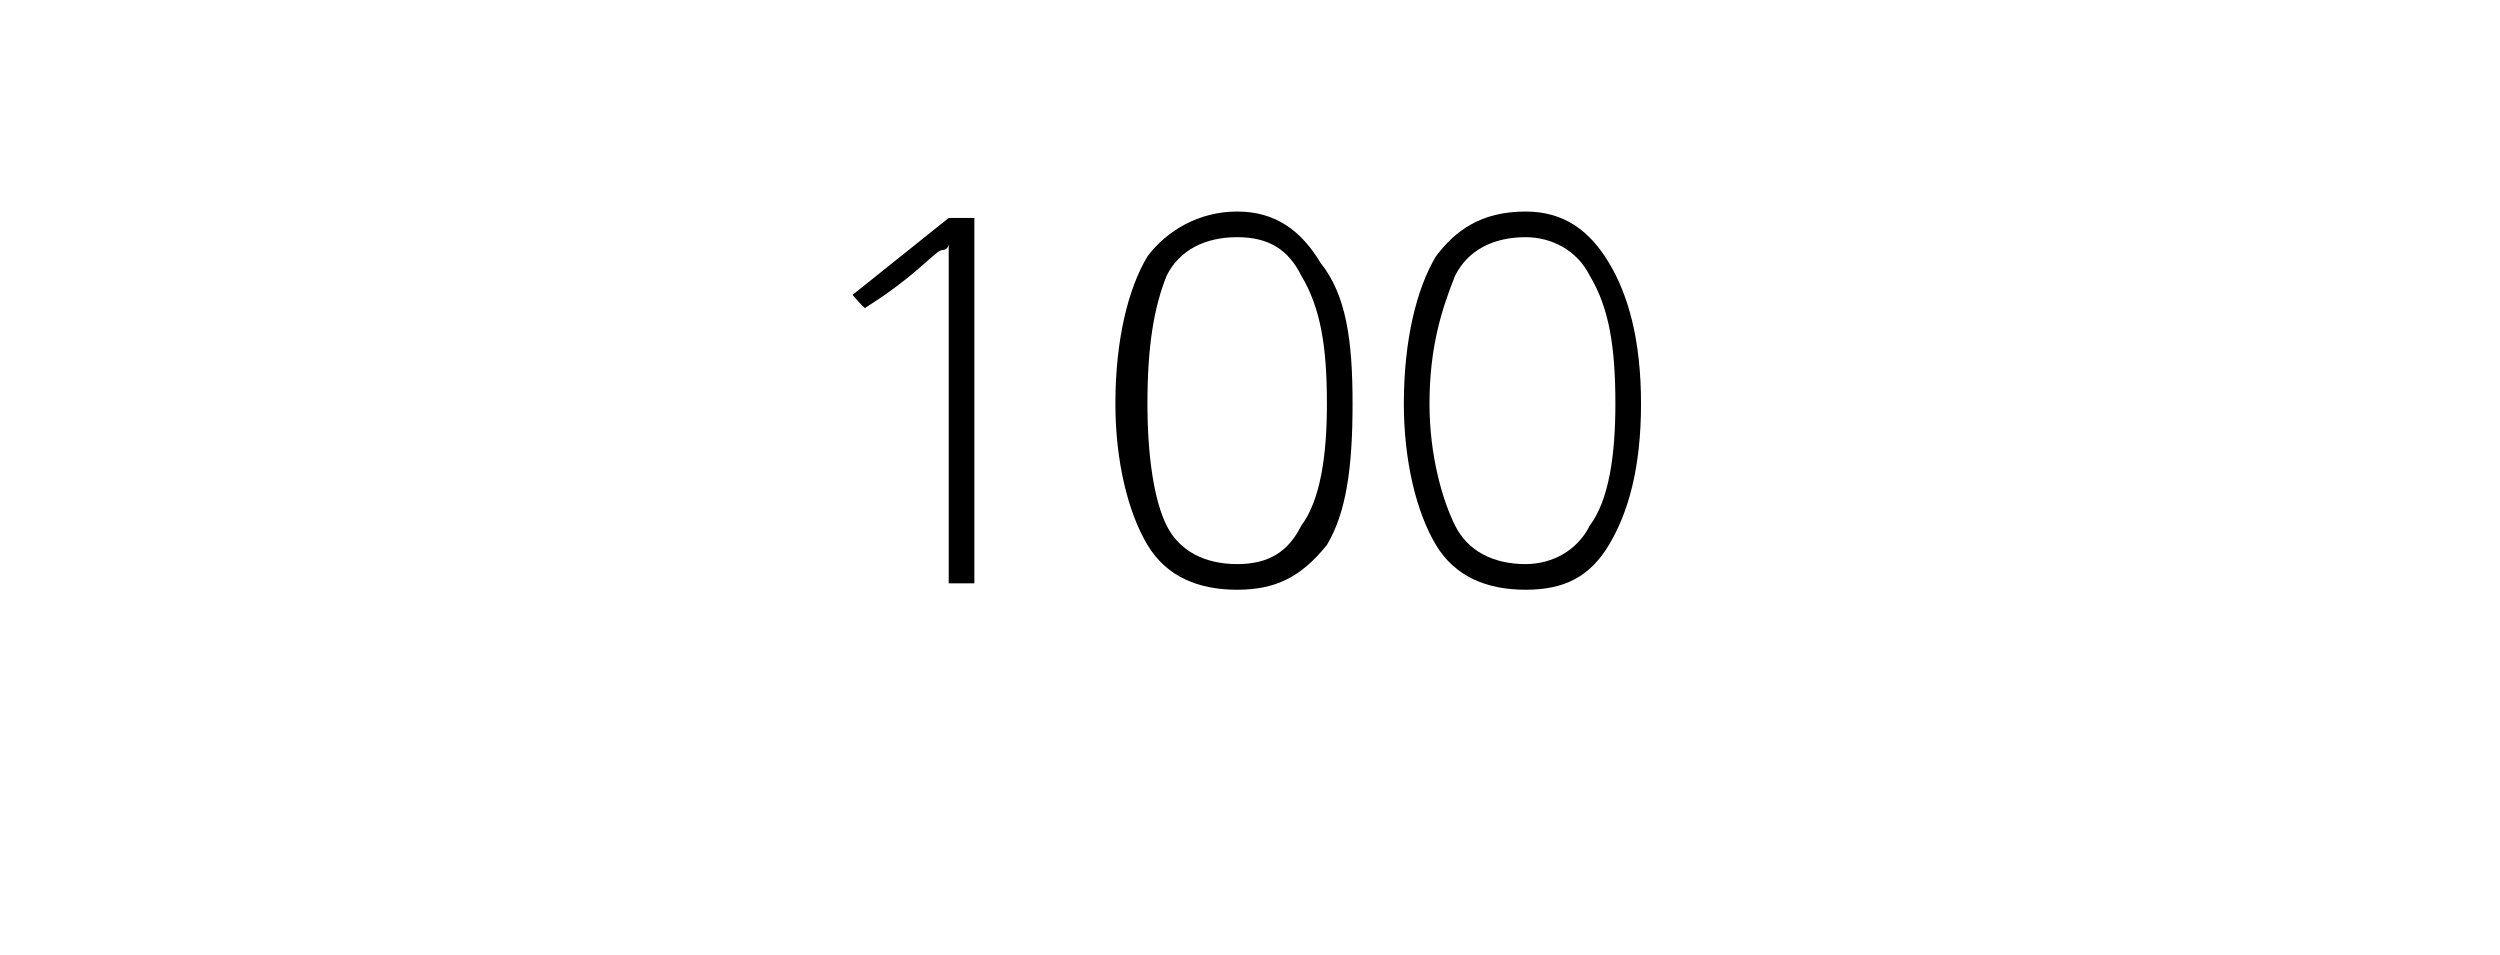
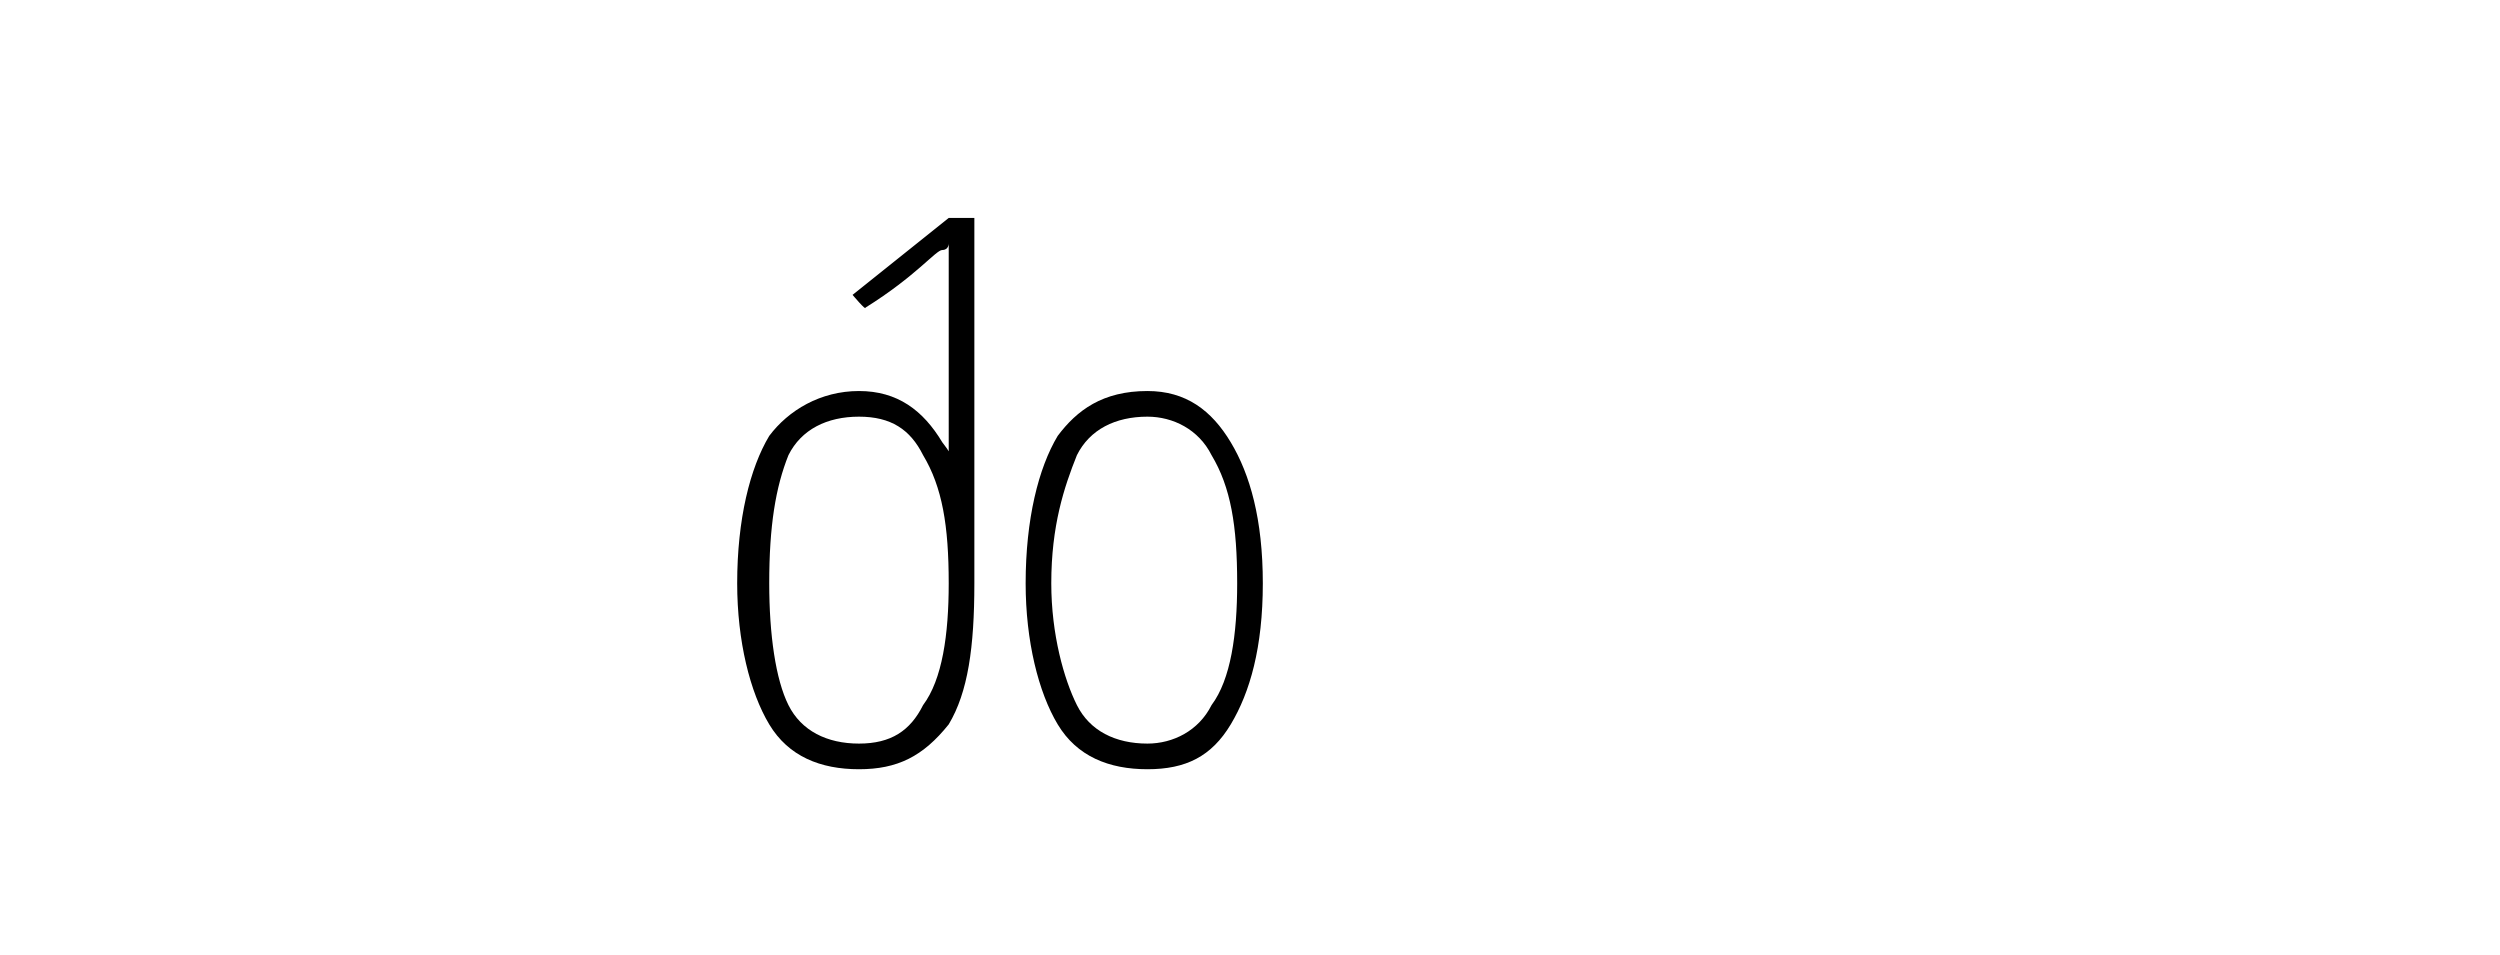
<svg xmlns="http://www.w3.org/2000/svg" version="1.1" width="39px" height="14.9px" viewBox="0 -3 39 14.9" style="top:-3px">
  <desc>100</desc>
  <defs />
  <g id="Polygon13545">
-     <path d="m15.2 6.1h-.4V.8s0 .1-.1.1s-.4.4-1.2.9c.01.05-.2-.2-.2-.2L14.8.4h.4v5.7zm5.9-2.8c0 1-.1 1.7-.4 2.2c-.4.5-.8.7-1.4.7c-.6 0-1.1-.2-1.4-.7c-.3-.5-.5-1.3-.5-2.2c0-1 .2-1.8.5-2.3c.3-.4.8-.7 1.4-.7c.6 0 1 .3 1.3.8c.4.5.5 1.2.5 2.2zm-3.2 0c0 .8.1 1.5.3 1.9c.2.4.6.6 1.1.6c.5 0 .8-.2 1-.6c.3-.4.4-1.1.4-1.9c0-.9-.1-1.5-.4-2c-.2-.4-.5-.6-1-.6c-.5 0-.9.2-1.1.6c-.2.5-.3 1.1-.3 2zm7.7 0c0 1-.2 1.7-.5 2.2c-.3.5-.7.7-1.3.7c-.6 0-1.1-.2-1.4-.7c-.3-.5-.5-1.3-.5-2.2c0-1 .2-1.8.5-2.3c.3-.4.7-.7 1.4-.7c.6 0 1 .3 1.3.8c.3.5.5 1.2.5 2.2zm-3.3 0c0 .8.2 1.5.4 1.9c.2.4.6.6 1.1.6c.4 0 .8-.2 1-.6c.3-.4.4-1.1.4-1.9c0-.9-.1-1.5-.4-2c-.2-.4-.6-.6-1-.6c-.5 0-.9.2-1.1.6c-.2.5-.4 1.1-.4 2z" stroke="none" fill="#000" />
+     <path d="m15.2 6.1h-.4V.8s0 .1-.1.1s-.4.4-1.2.9c.01.05-.2-.2-.2-.2L14.8.4h.4v5.7zc0 1-.1 1.7-.4 2.2c-.4.5-.8.7-1.4.7c-.6 0-1.1-.2-1.4-.7c-.3-.5-.5-1.3-.5-2.2c0-1 .2-1.8.5-2.3c.3-.4.8-.7 1.4-.7c.6 0 1 .3 1.3.8c.4.5.5 1.2.5 2.2zm-3.2 0c0 .8.1 1.5.3 1.9c.2.4.6.6 1.1.6c.5 0 .8-.2 1-.6c.3-.4.4-1.1.4-1.9c0-.9-.1-1.5-.4-2c-.2-.4-.5-.6-1-.6c-.5 0-.9.2-1.1.6c-.2.5-.3 1.1-.3 2zm7.7 0c0 1-.2 1.7-.5 2.2c-.3.5-.7.7-1.3.7c-.6 0-1.1-.2-1.4-.7c-.3-.5-.5-1.3-.5-2.2c0-1 .2-1.8.5-2.3c.3-.4.7-.7 1.4-.7c.6 0 1 .3 1.3.8c.3.5.5 1.2.5 2.2zm-3.3 0c0 .8.2 1.5.4 1.9c.2.4.6.6 1.1.6c.4 0 .8-.2 1-.6c.3-.4.4-1.1.4-1.9c0-.9-.1-1.5-.4-2c-.2-.4-.6-.6-1-.6c-.5 0-.9.2-1.1.6c-.2.5-.4 1.1-.4 2z" stroke="none" fill="#000" />
  </g>
</svg>